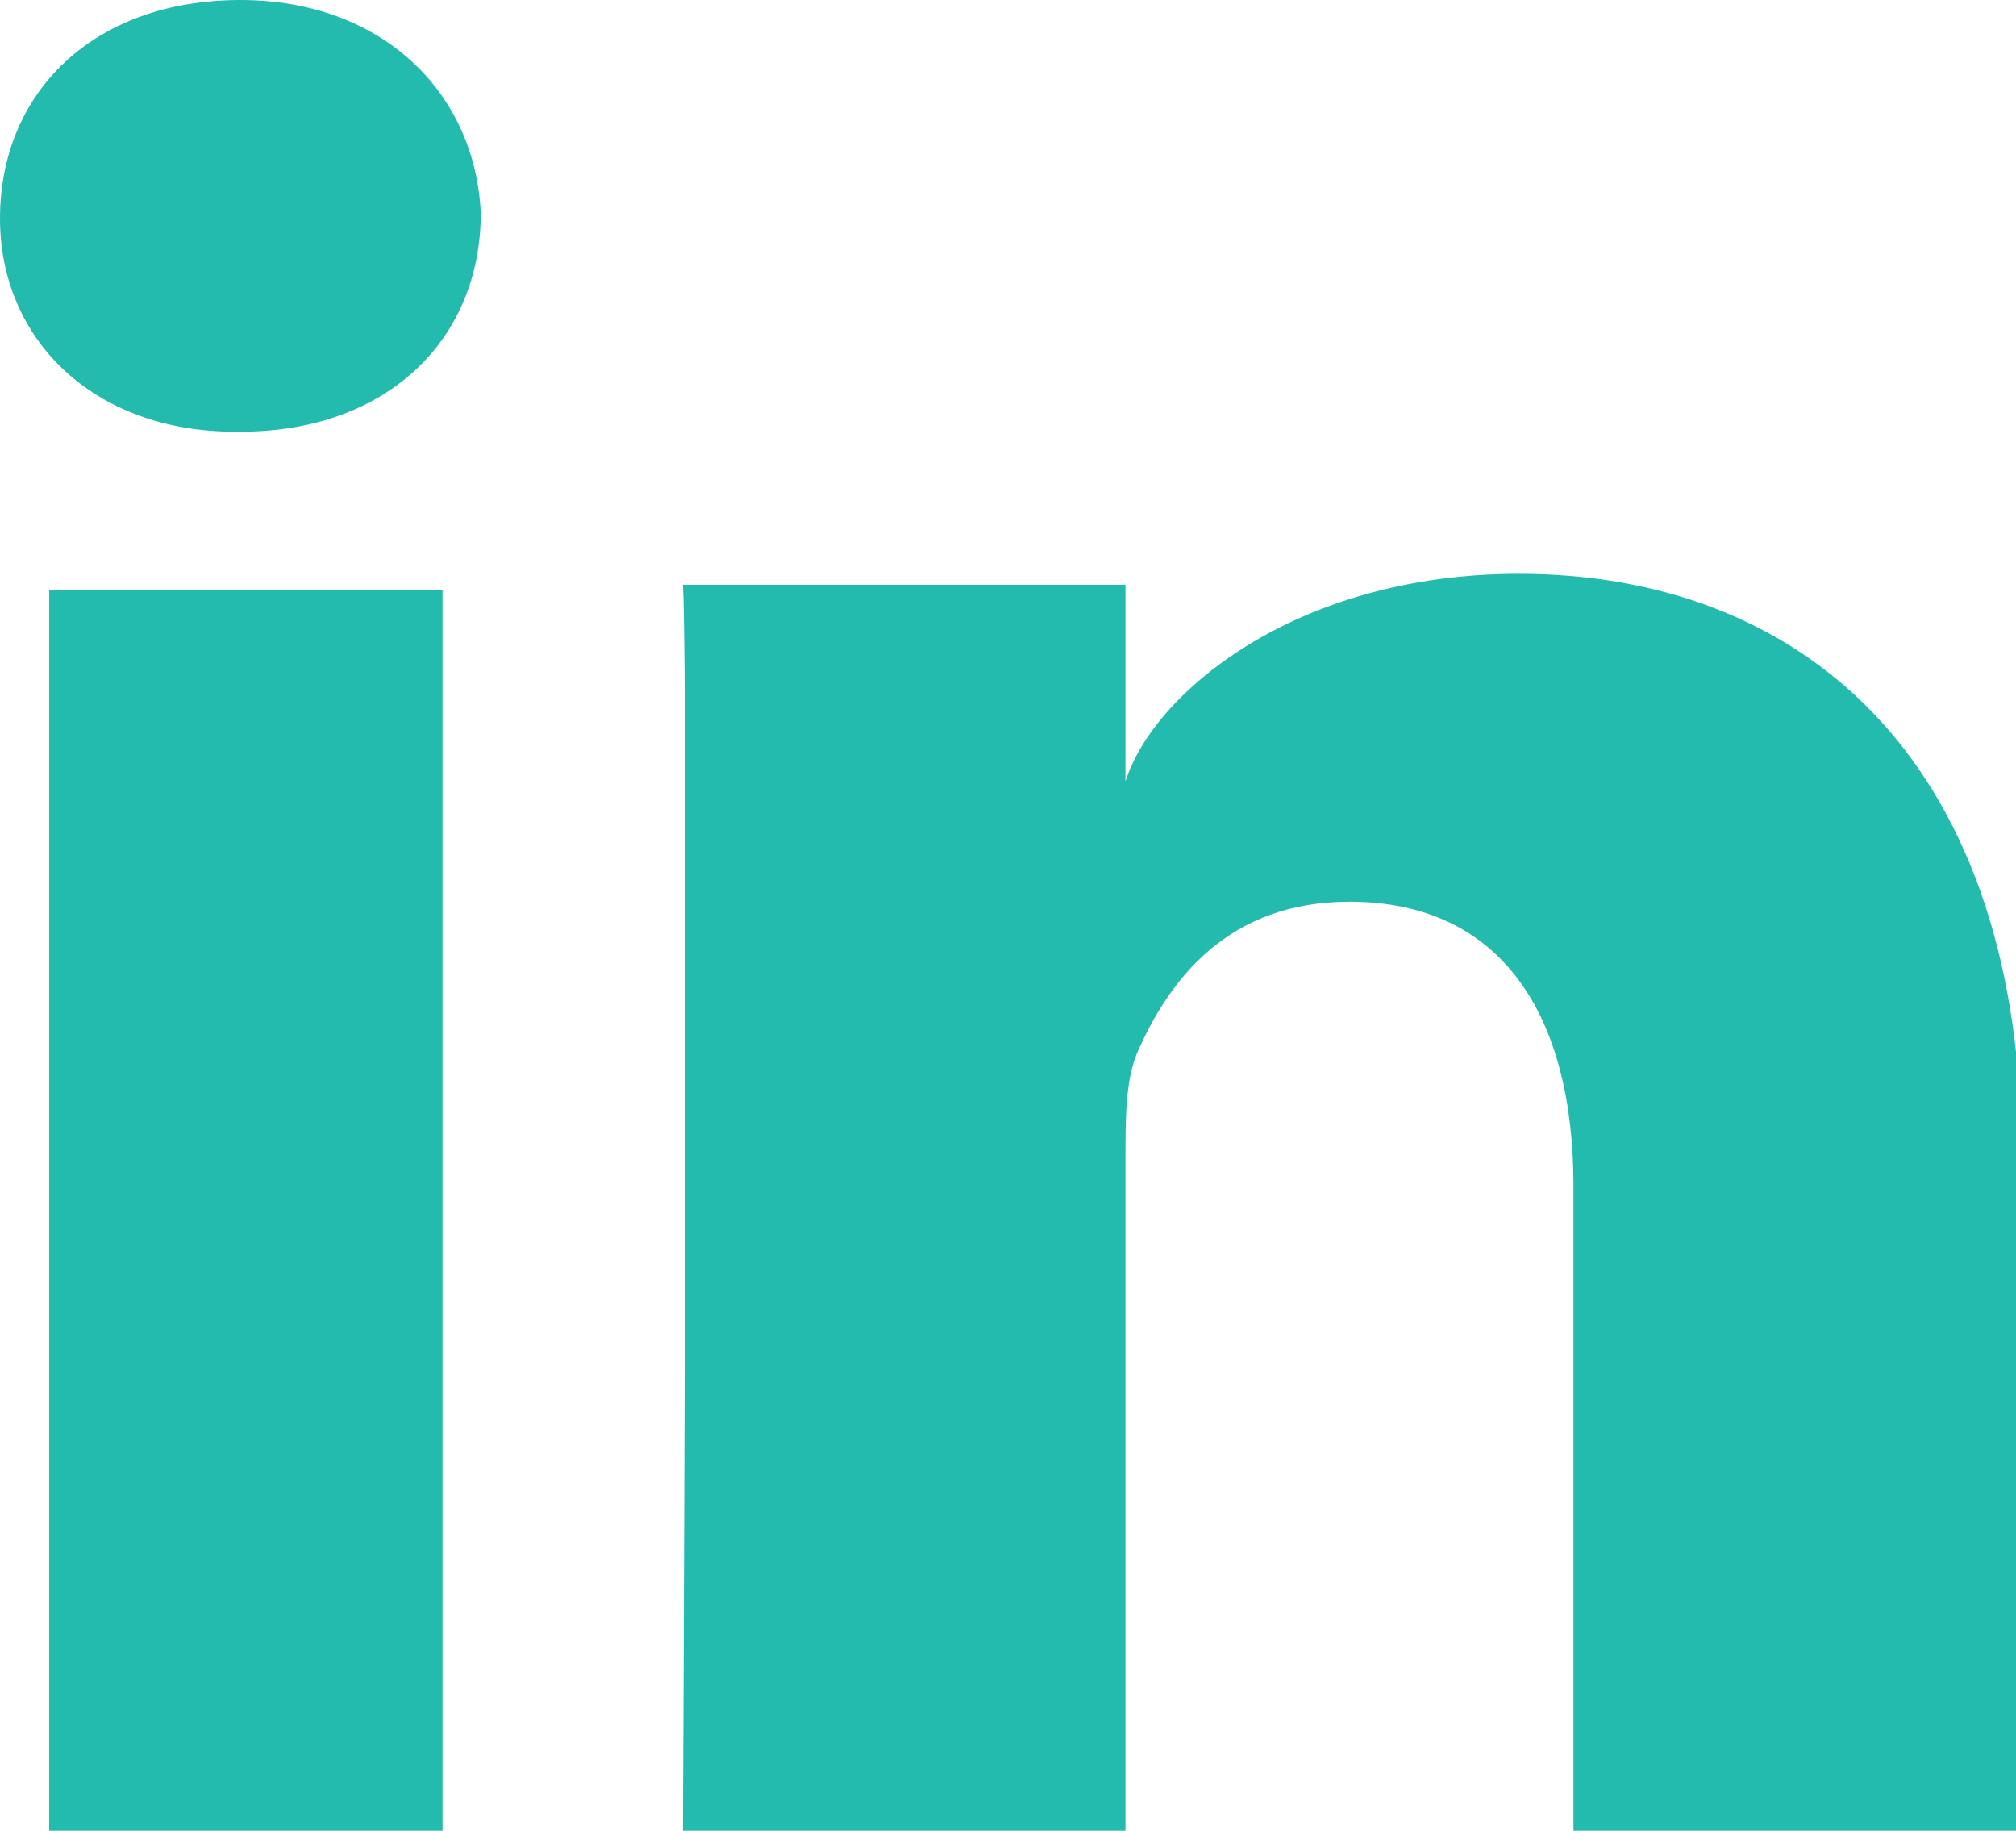
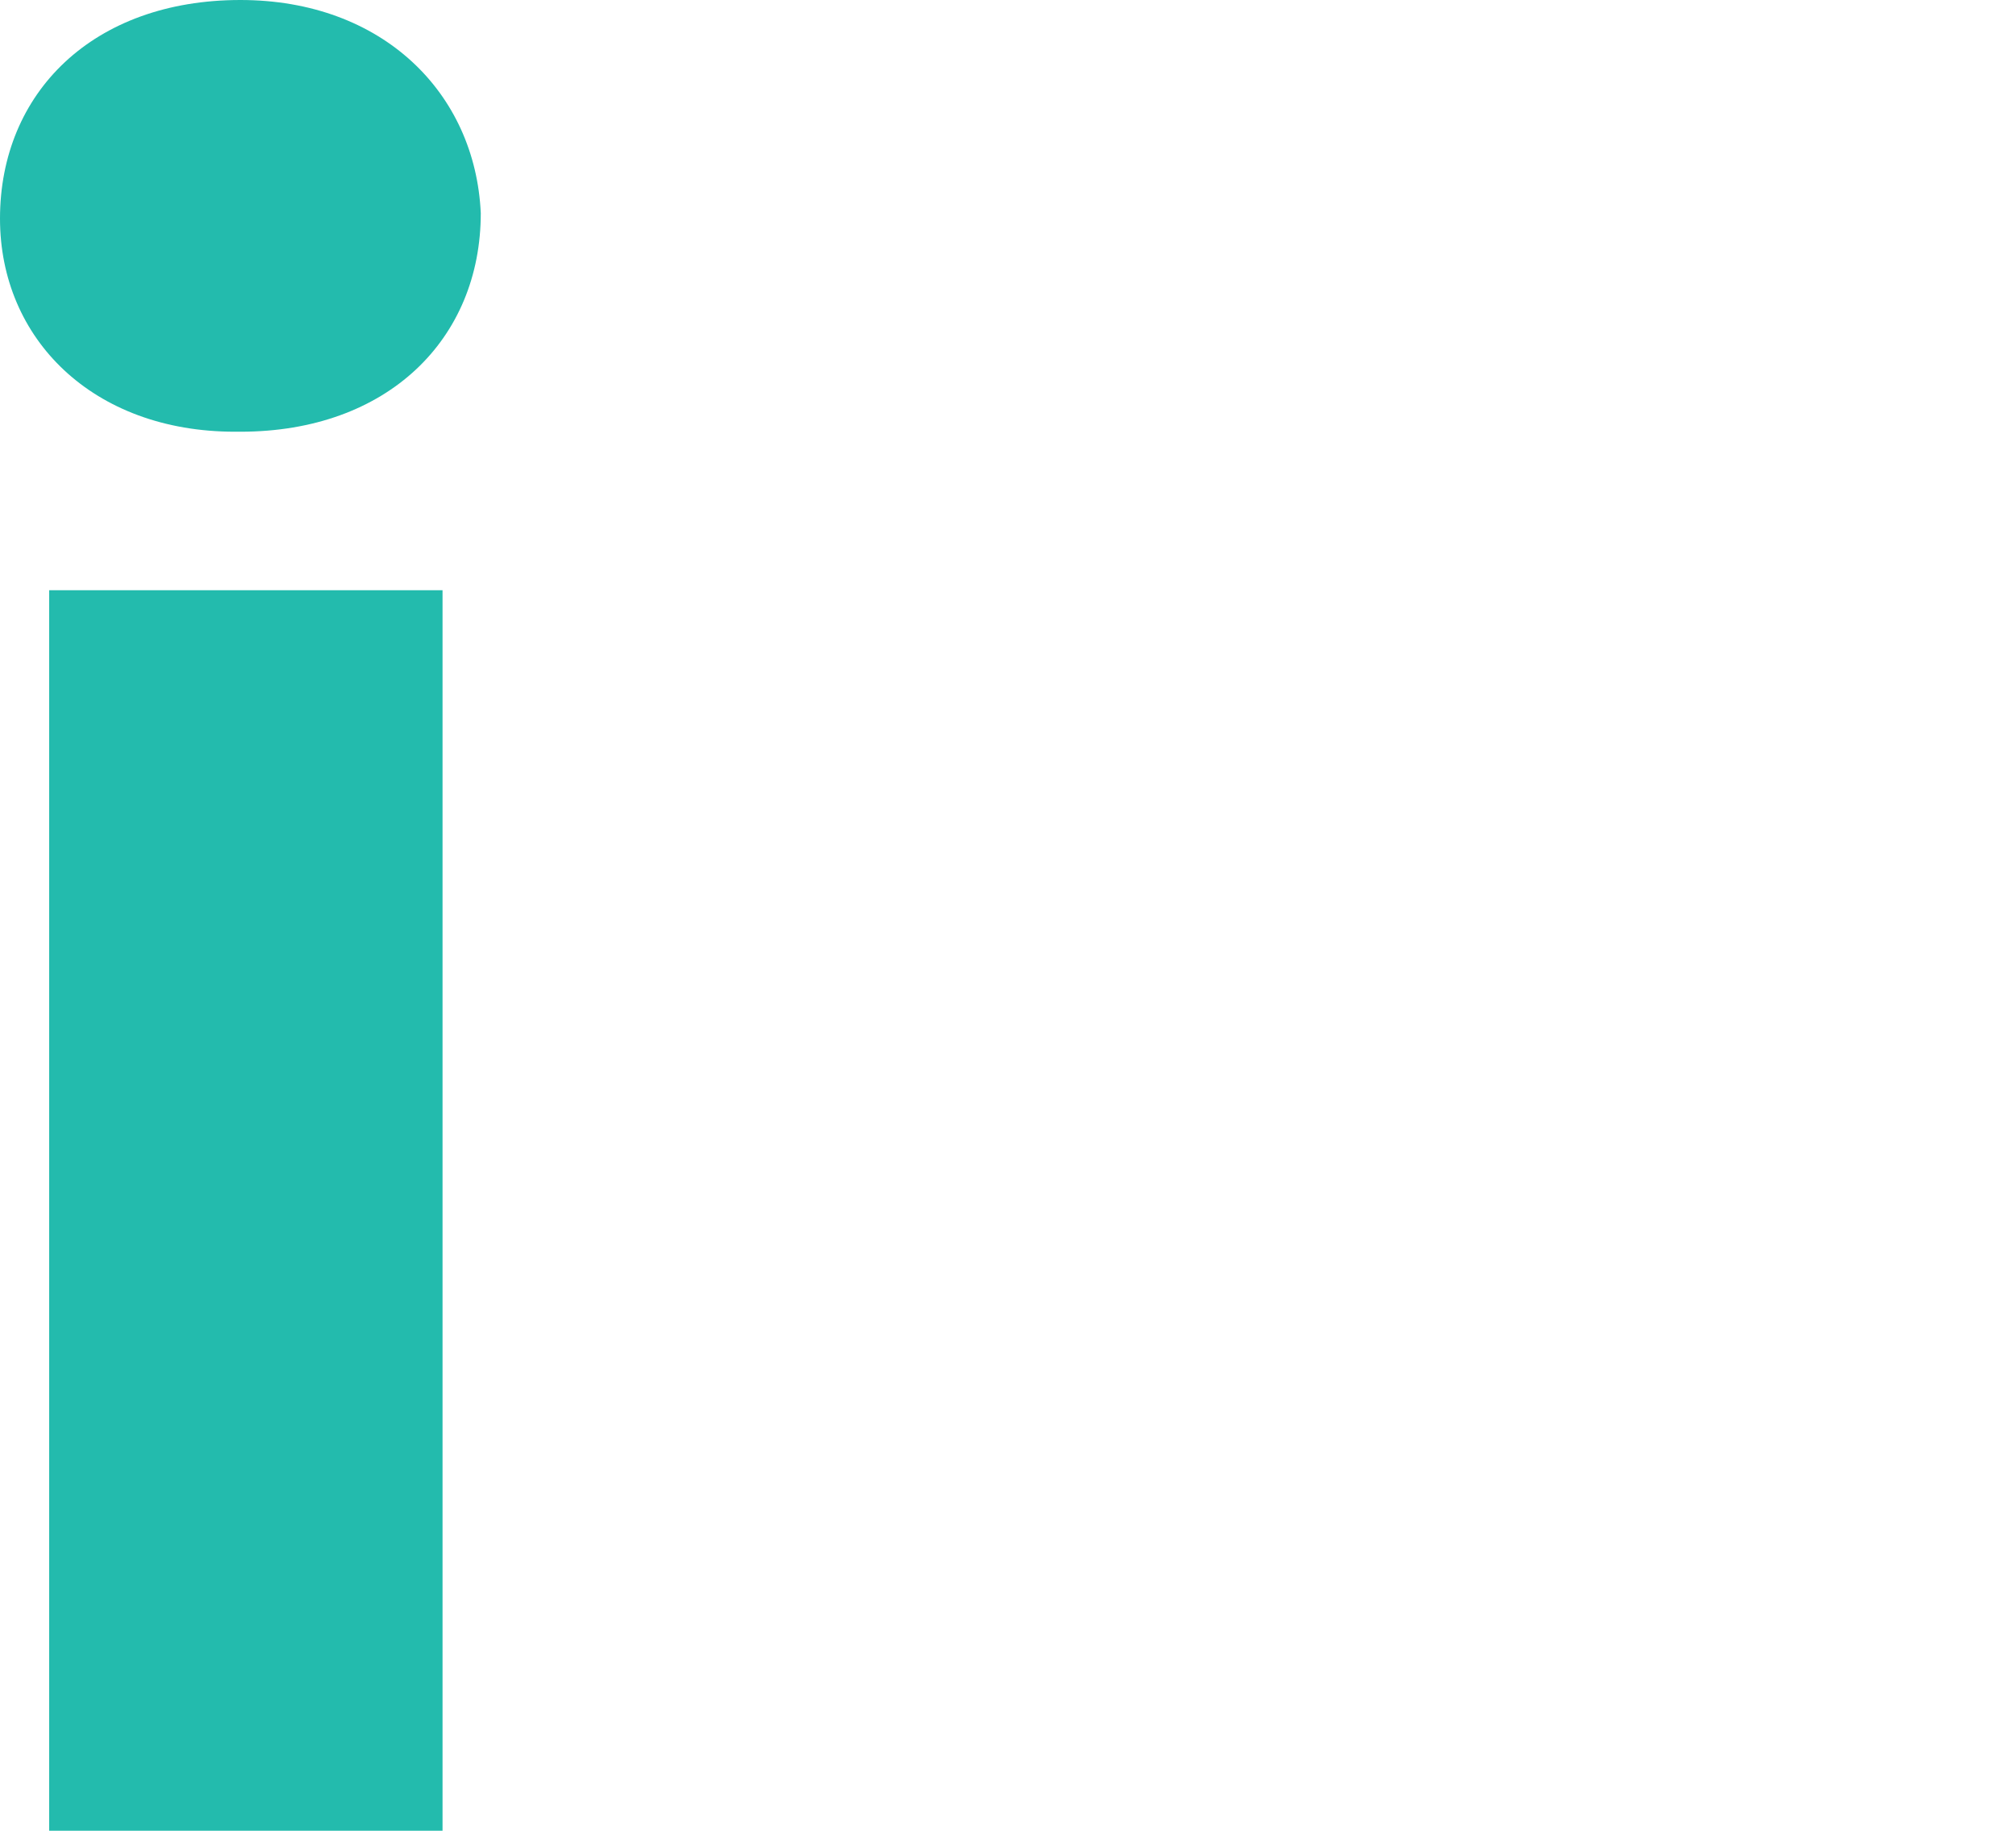
<svg xmlns="http://www.w3.org/2000/svg" enable-background="new 0 0 36.9 33.5" viewBox="0 0 36.9 33.5">
  <g fill="#23bbad">
    <path d="m.9 10.8h7.2v22.8h-7.2z" />
-     <path d="m27.8 10.5c-4.1 0-6.7 2.2-7.2 3.8v-3.6h-8.1c.1 1.9 0 22.8 0 22.8h8.1v-12.3c0-.7 0-1.4.2-1.9.6-1.4 1.7-2.8 3.9-2.8 2.8 0 4.1 2.1 4.1 5.2v11.8h8.2v-12.6c-.1-7.1-4.1-10.4-9.2-10.4z" />
    <path d="m4.4 0c-2.7 0-4.4 1.7-4.4 4 0 2.2 1.7 3.9 4.3 3.9h.1c2.7 0 4.4-1.7 4.4-4-.1-2.2-1.8-3.9-4.4-3.9z" />
  </g>
</svg>